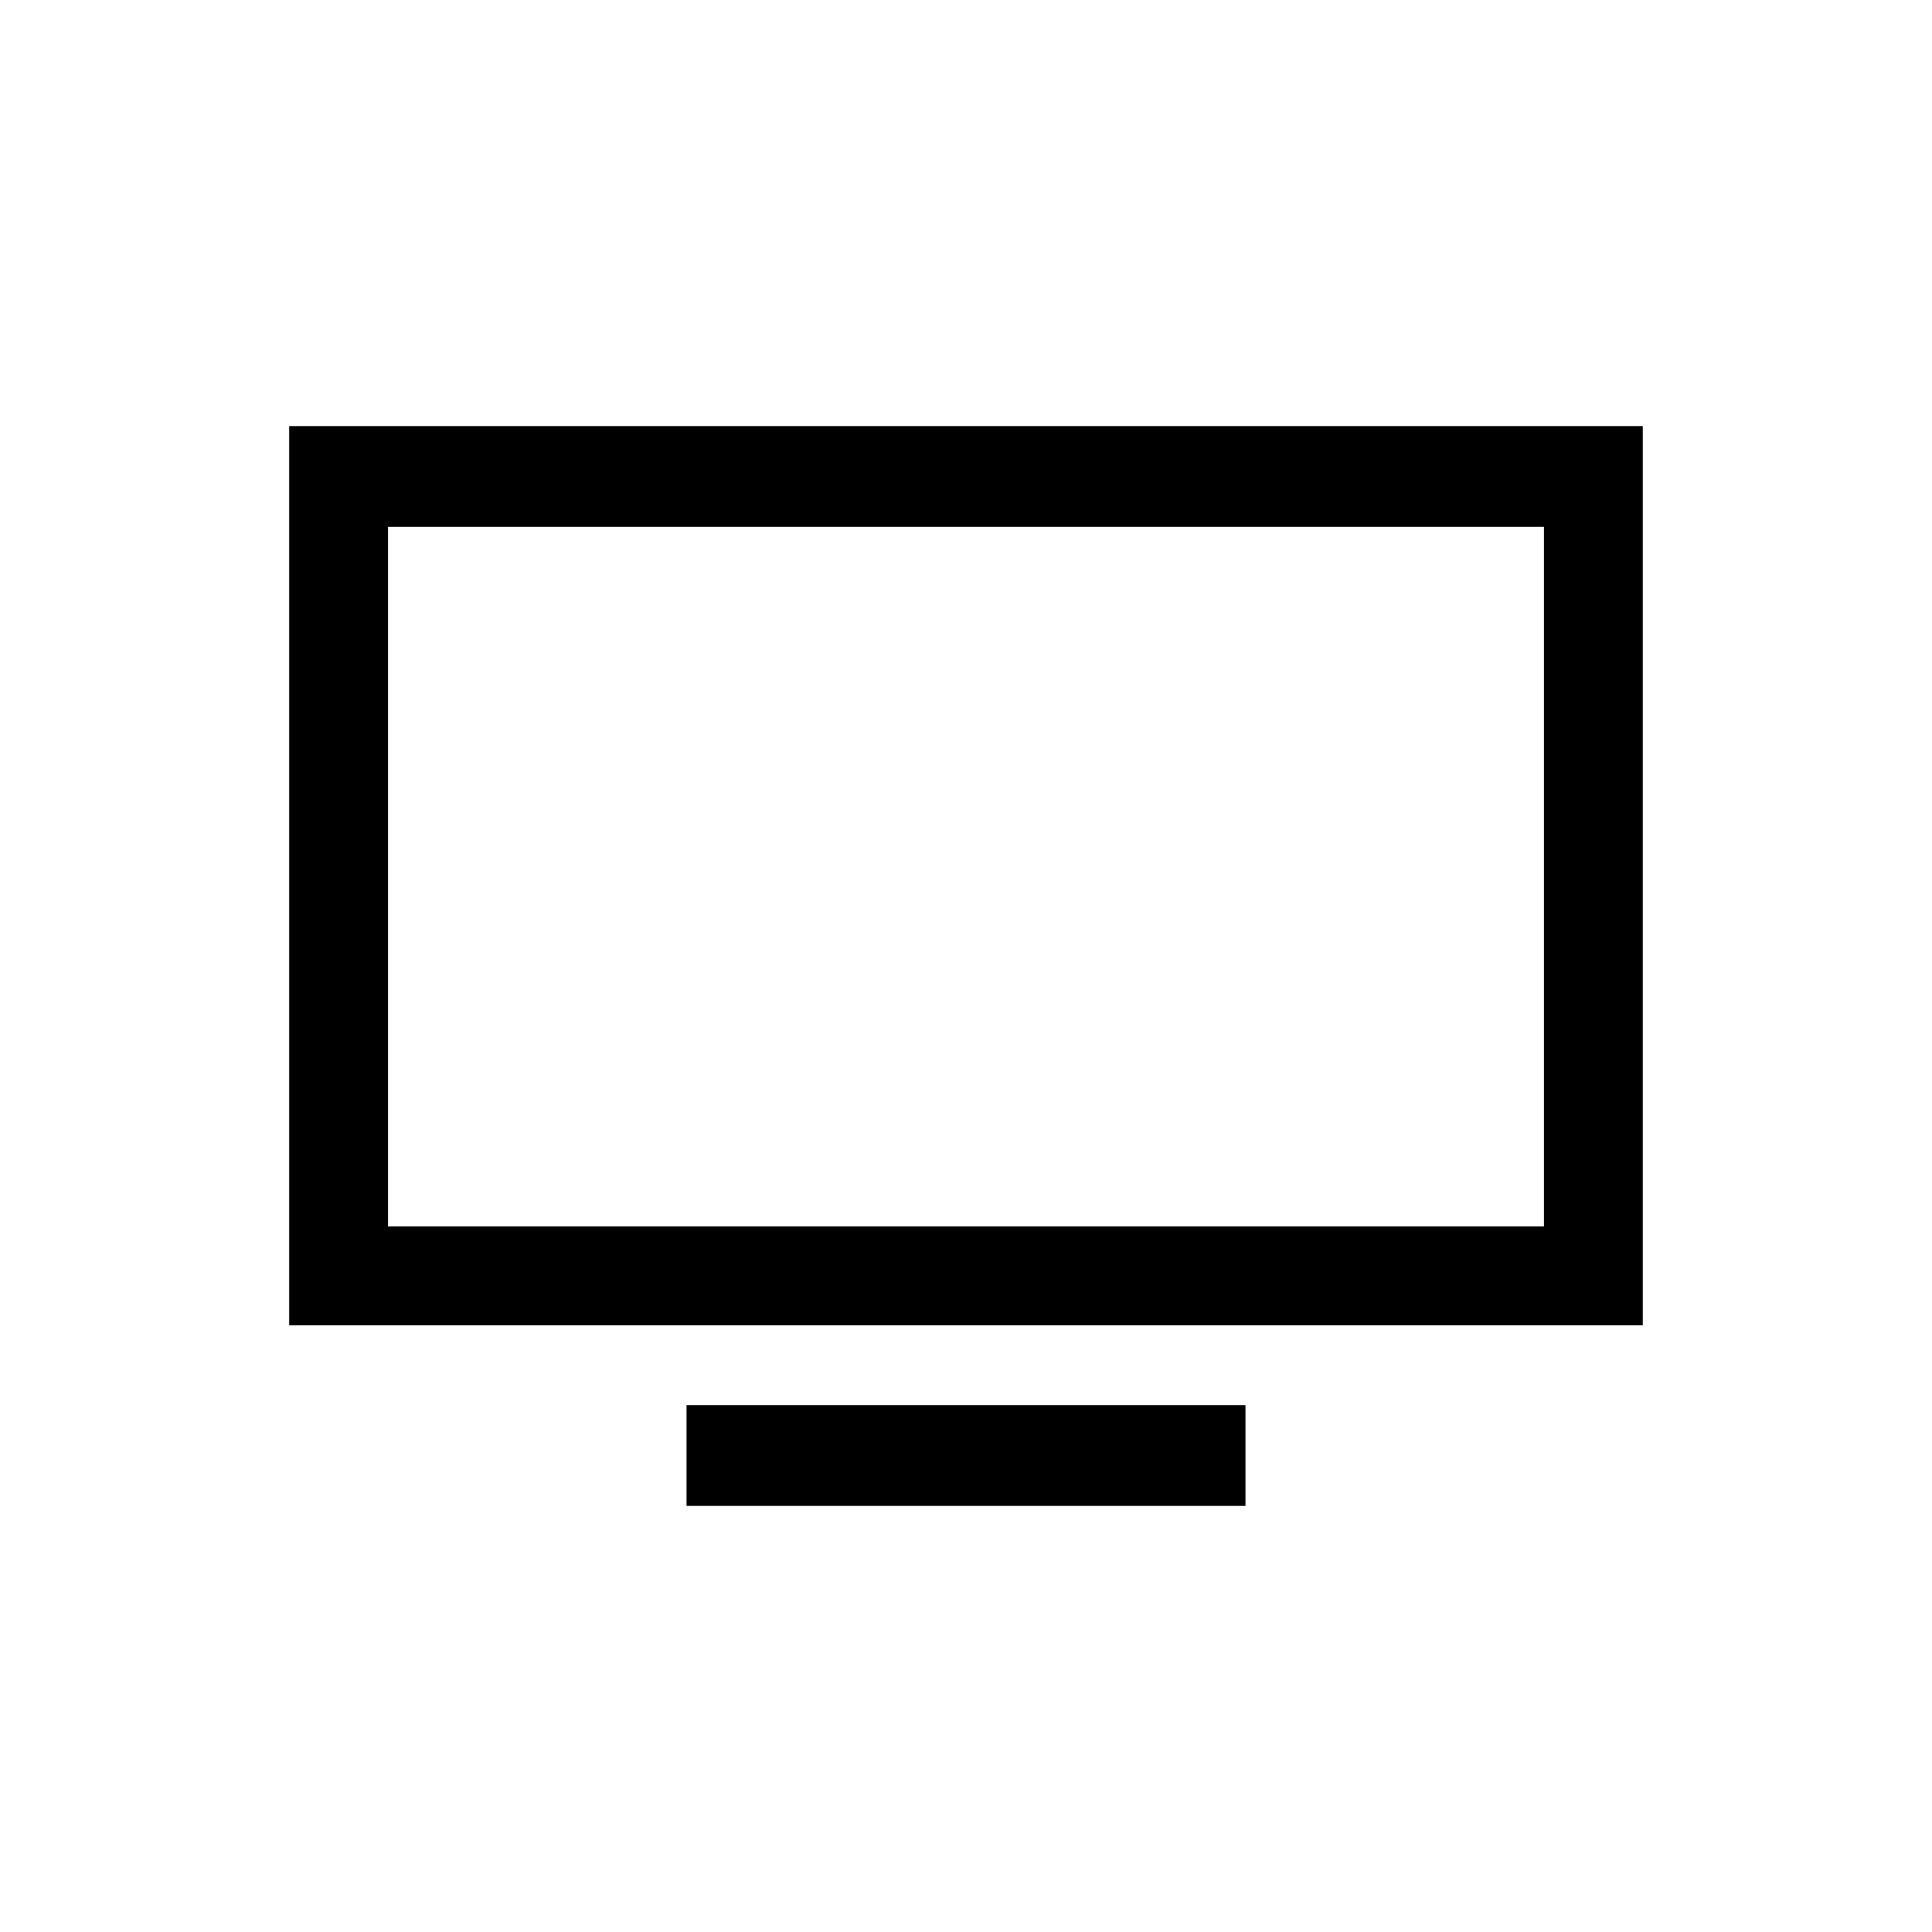
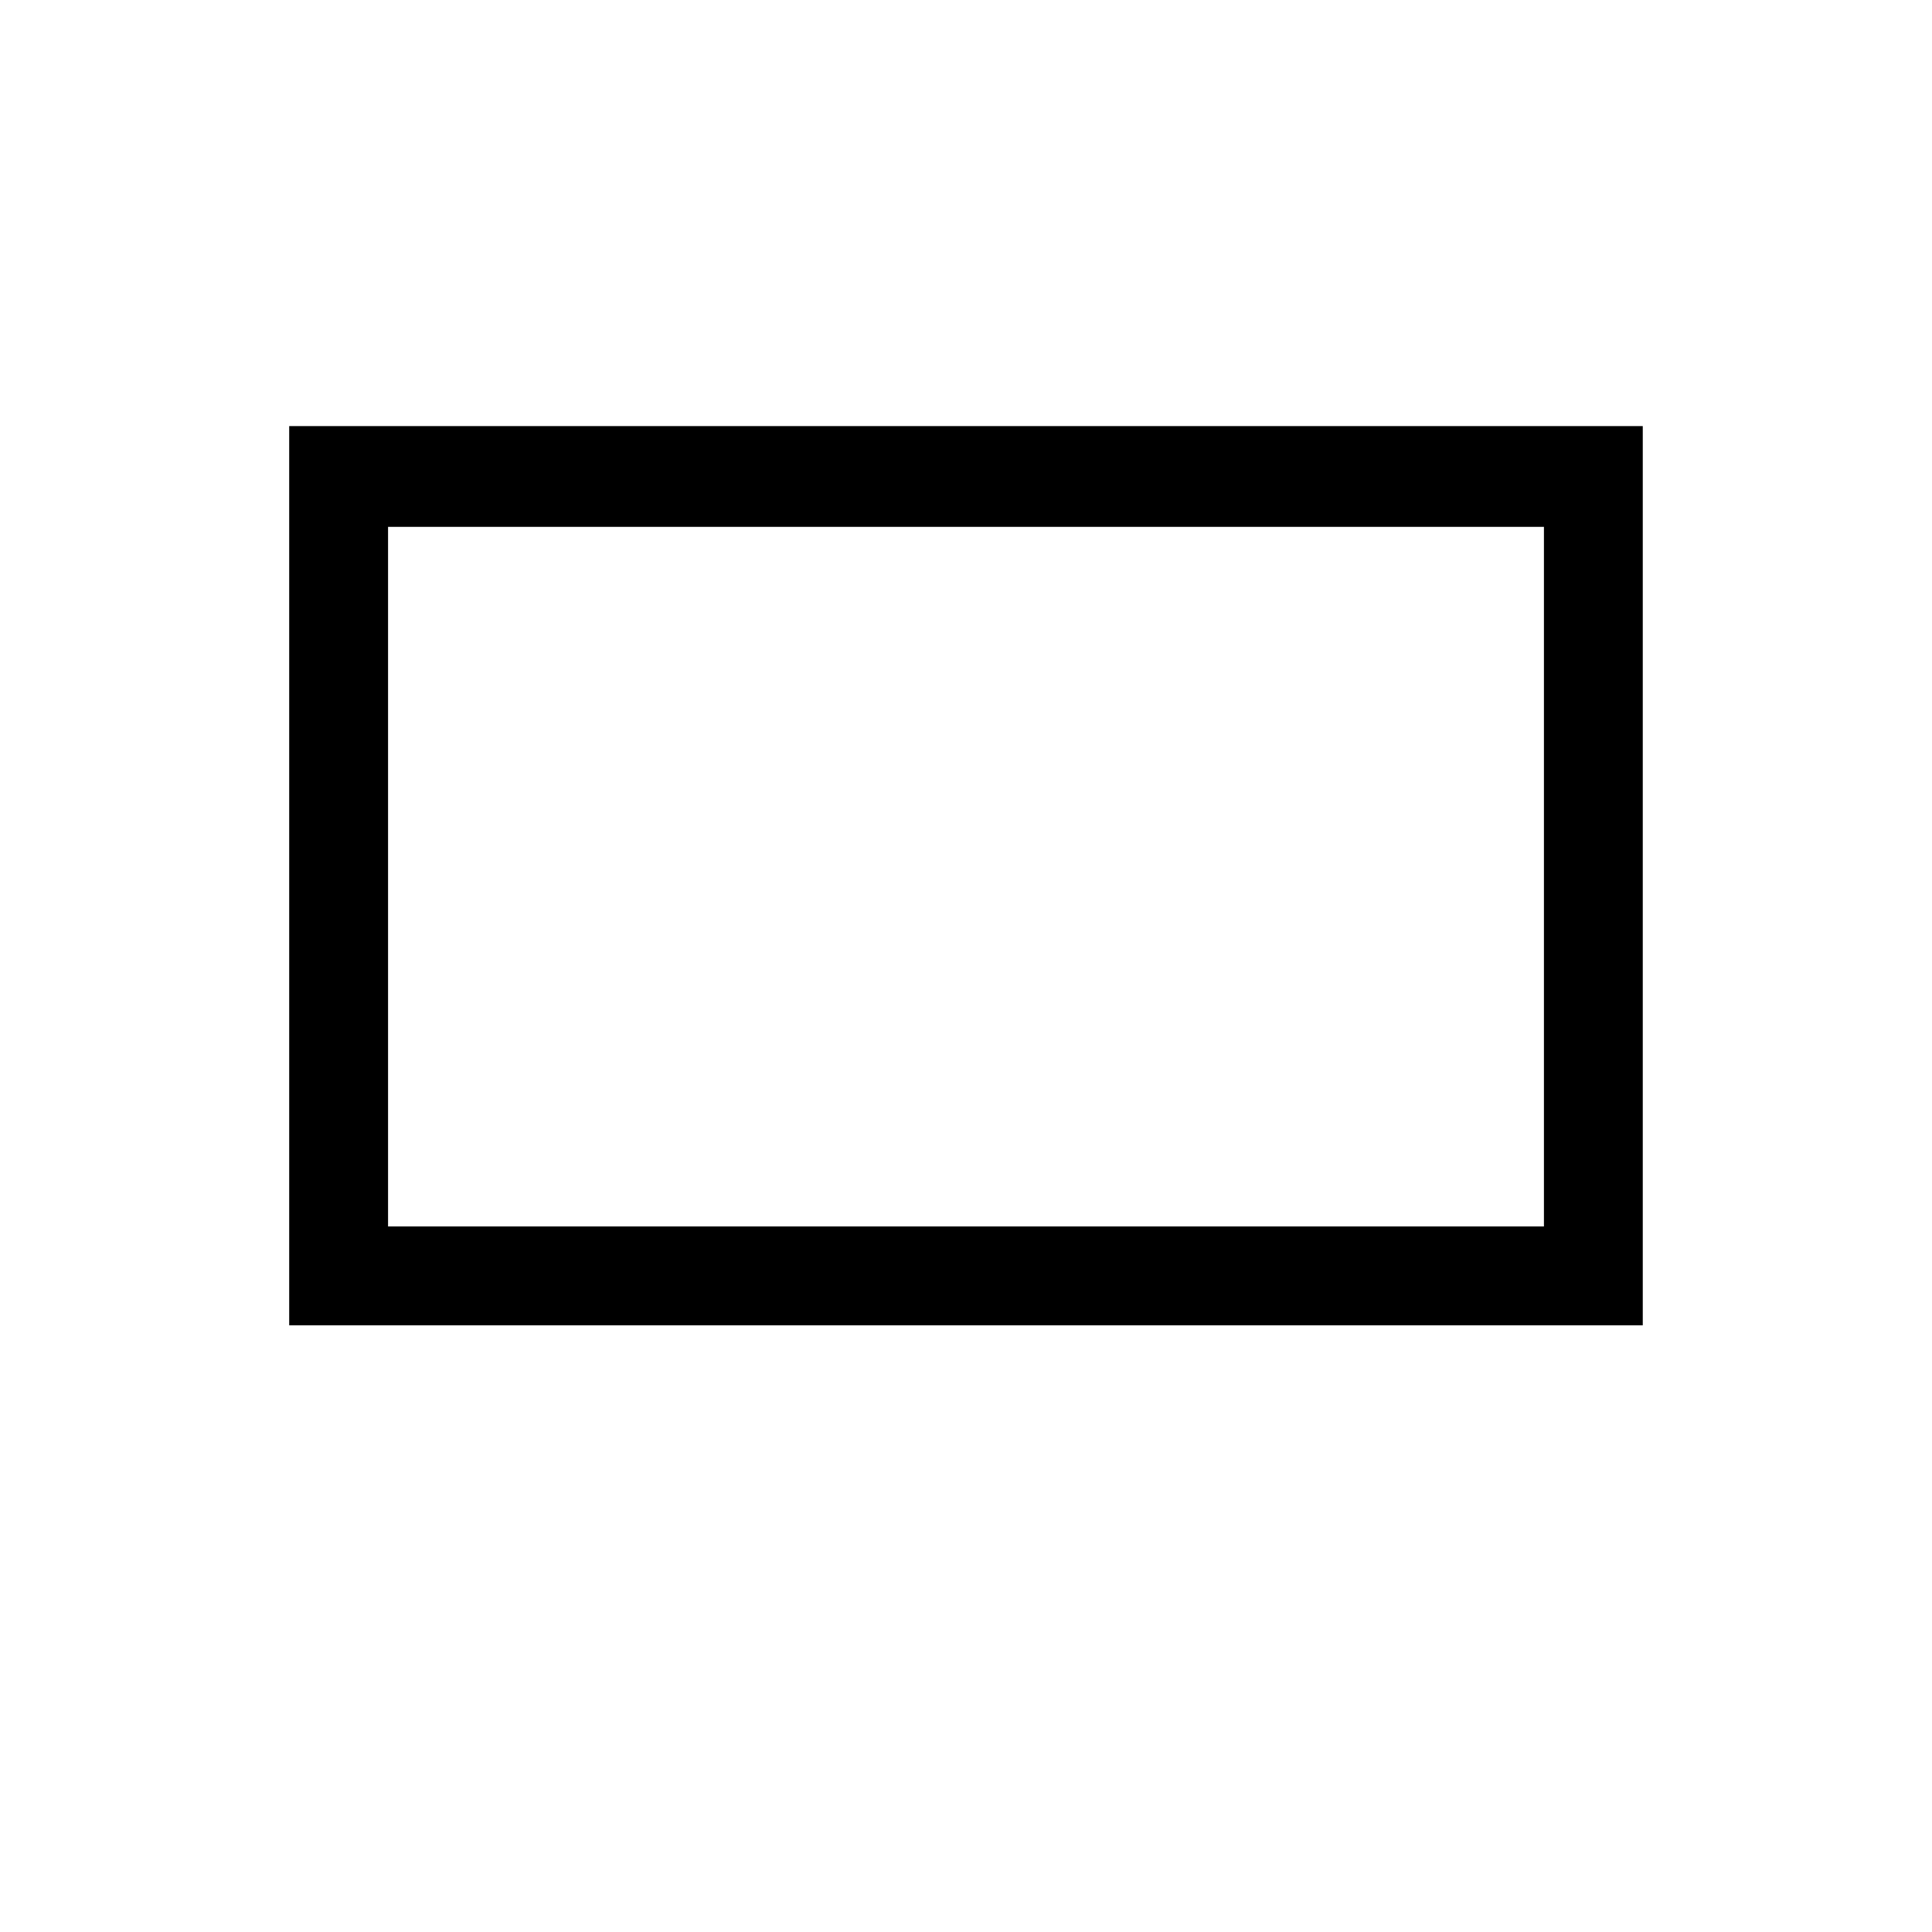
<svg xmlns="http://www.w3.org/2000/svg" fill="#000000" width="800px" height="800px" version="1.1" viewBox="144 144 512 512">
  <g>
    <path d="m220.64 495.22v-238.3h358.71v238.3zm26.199-26.199h306.32v-185.4h-306.32z" />
-     <path d="m325.94 543.08v-26.703h148.12v26.703z" />
  </g>
</svg>